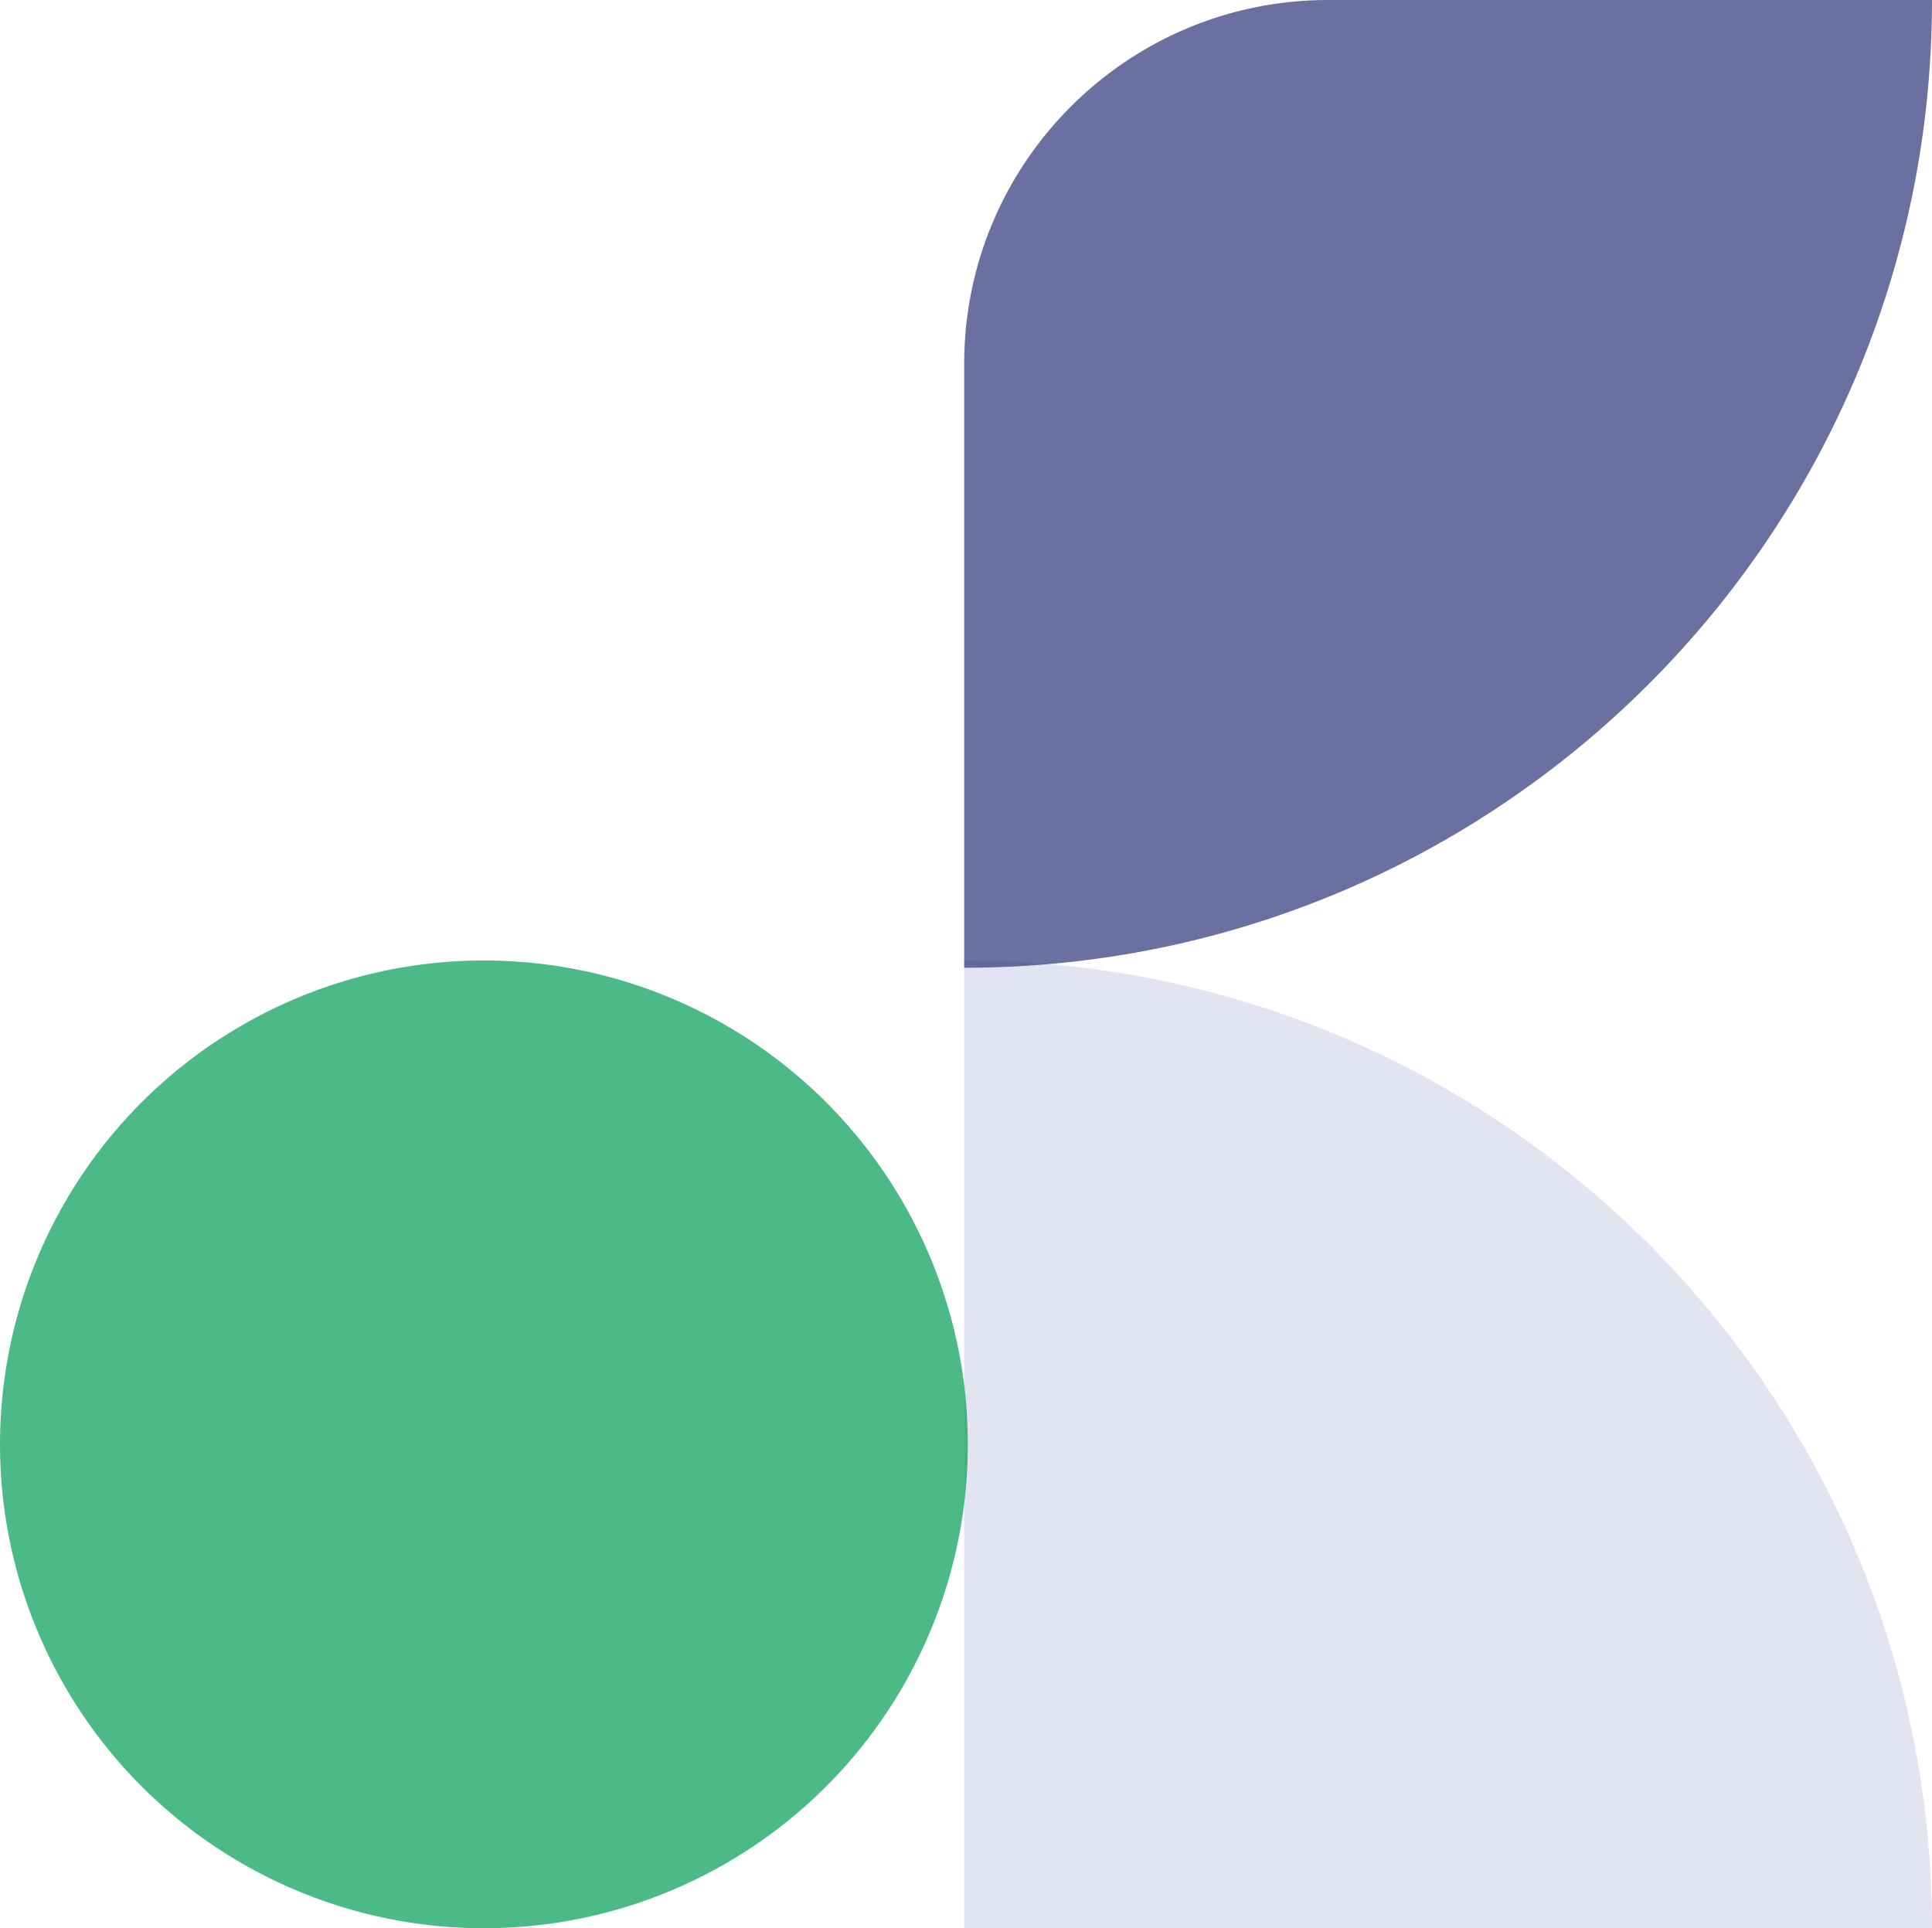
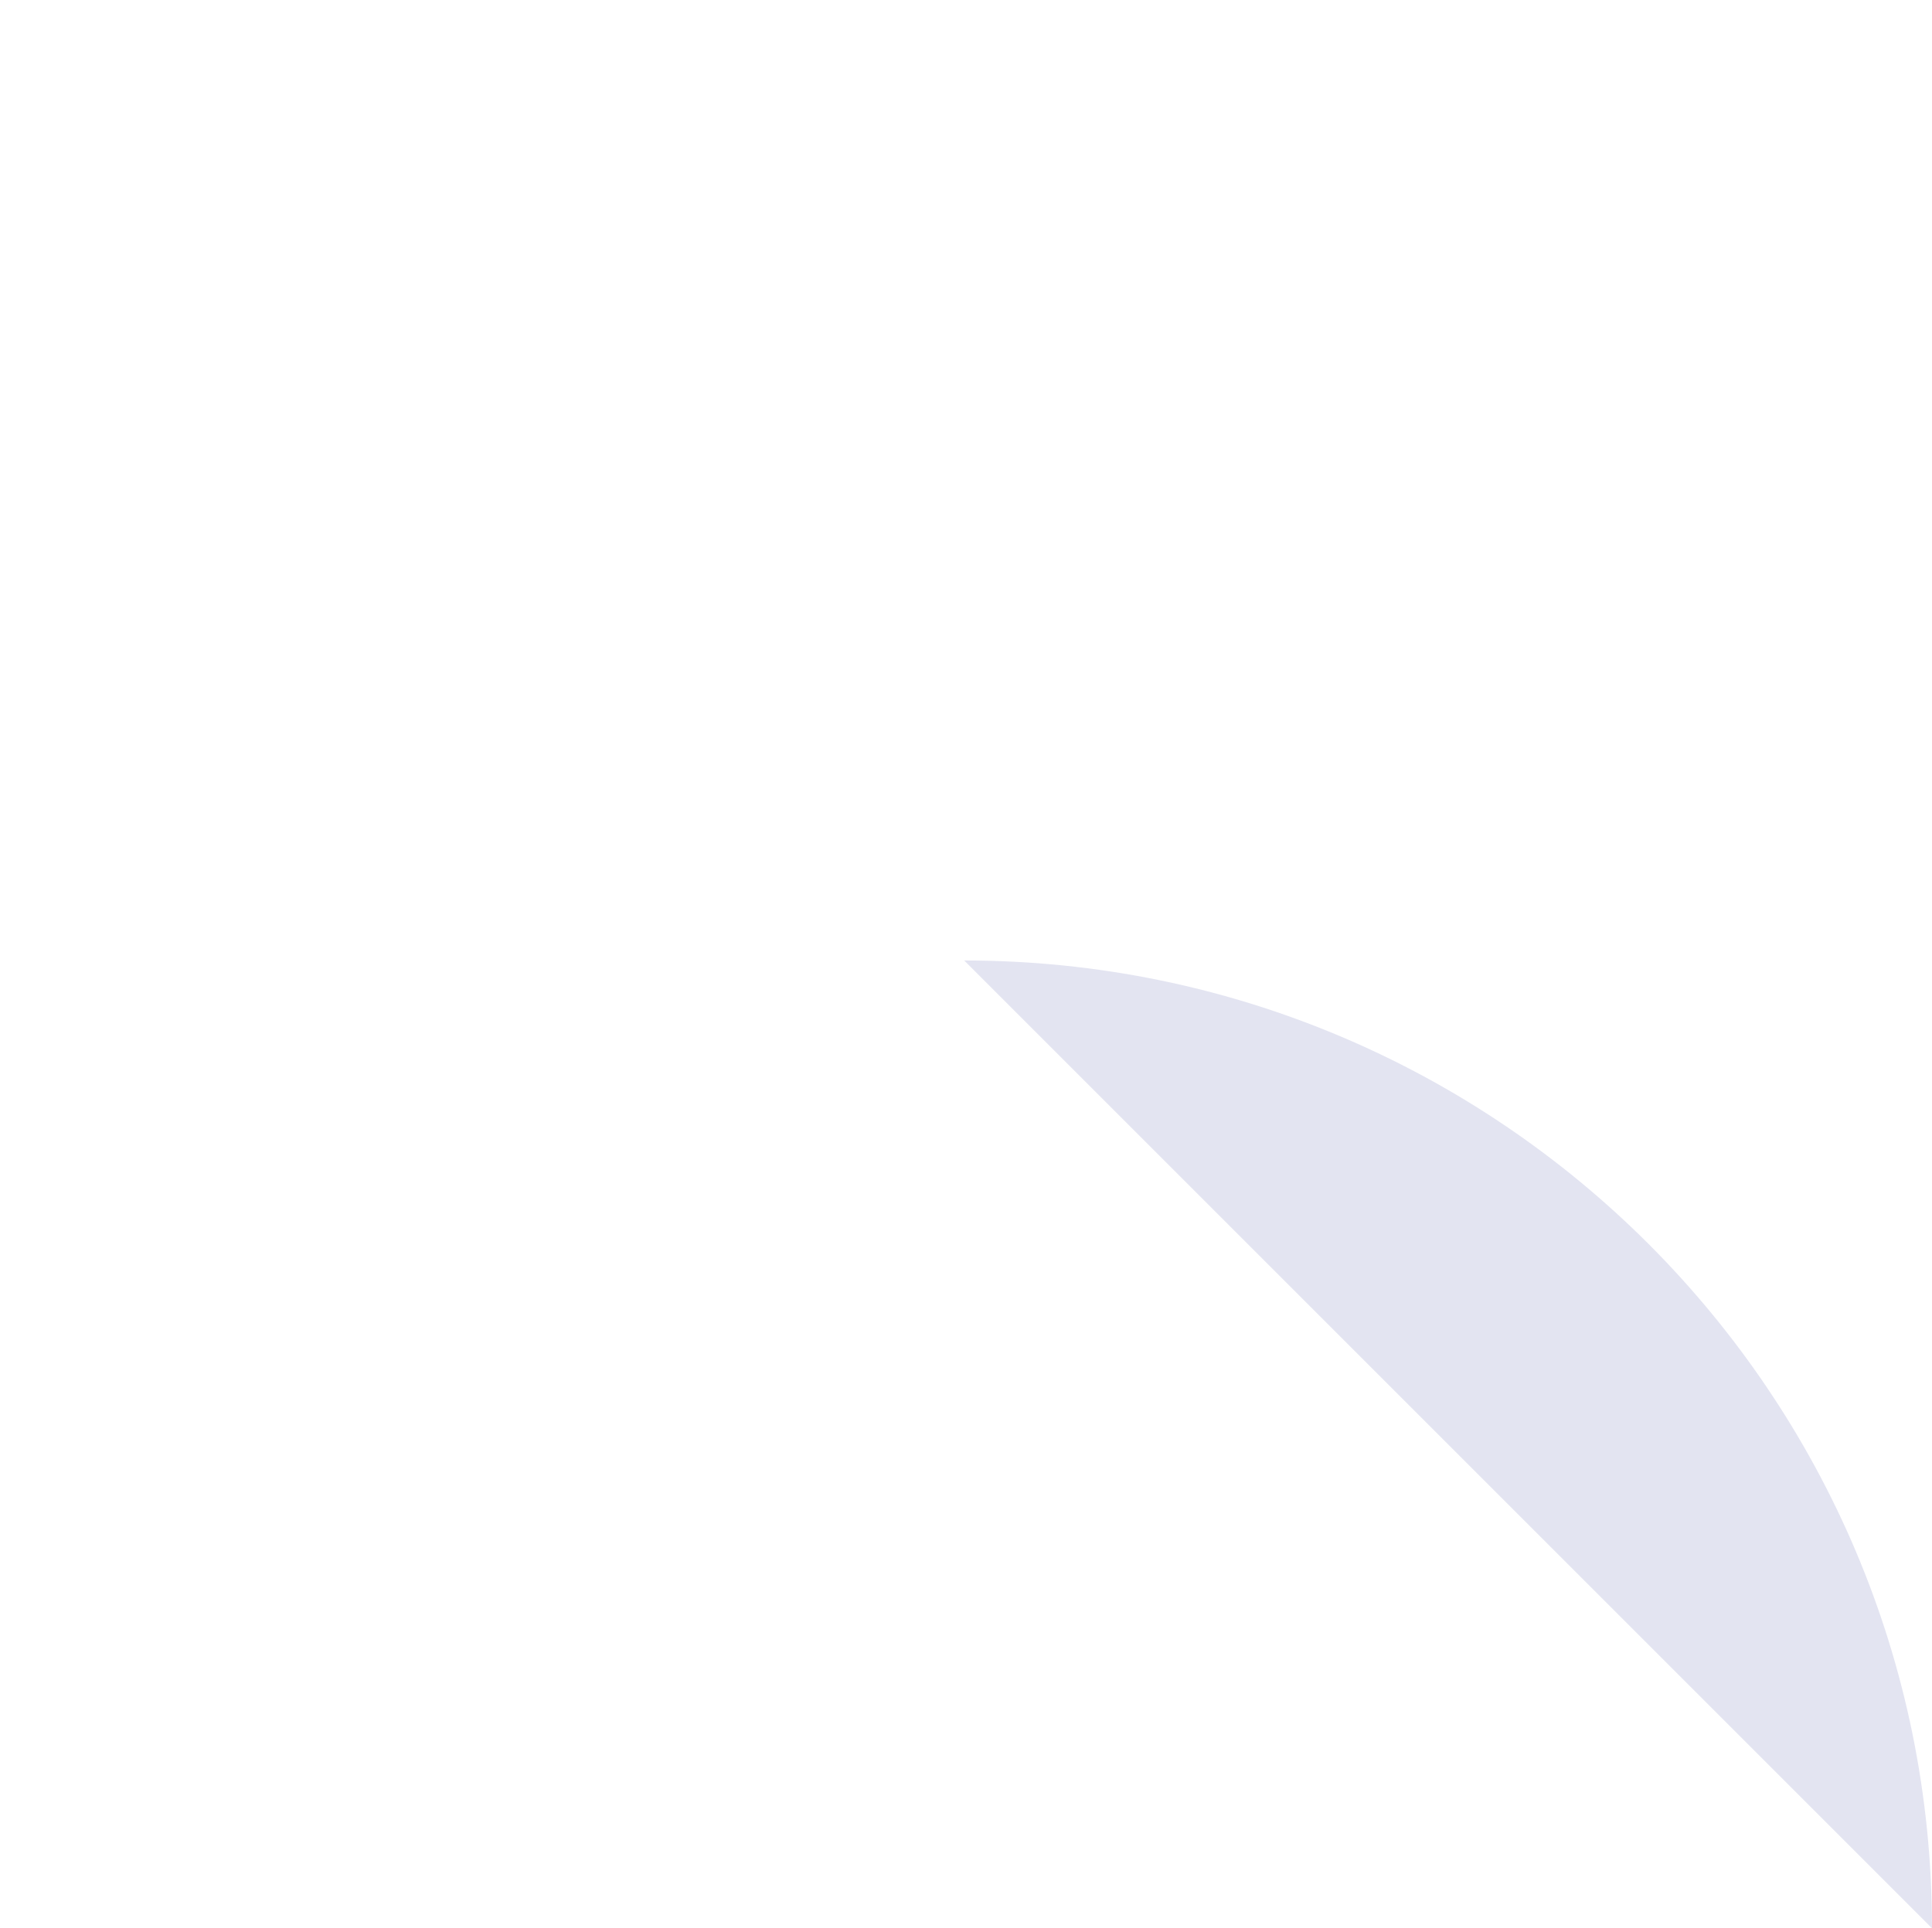
<svg xmlns="http://www.w3.org/2000/svg" enable-background="new 0 0 531 530" viewBox="0 0 531 530">
-   <path clip-rule="evenodd" d="m531 530c0-146.9-119.1-266-266-266v266z" fill="#d8d9eb" fill-rule="evenodd" opacity=".7" />
-   <path clip-rule="evenodd" d="m531 0c0 146.9-119.1 266-266 266v-166c0-55.2 44.8-100 100-100z" fill="#2b357a" fill-rule="evenodd" opacity=".7" />
-   <circle cx="133" cy="397" fill="#019d54" opacity=".7" r="133" />
+   <path clip-rule="evenodd" d="m531 530c0-146.9-119.1-266-266-266z" fill="#d8d9eb" fill-rule="evenodd" opacity=".7" />
</svg>